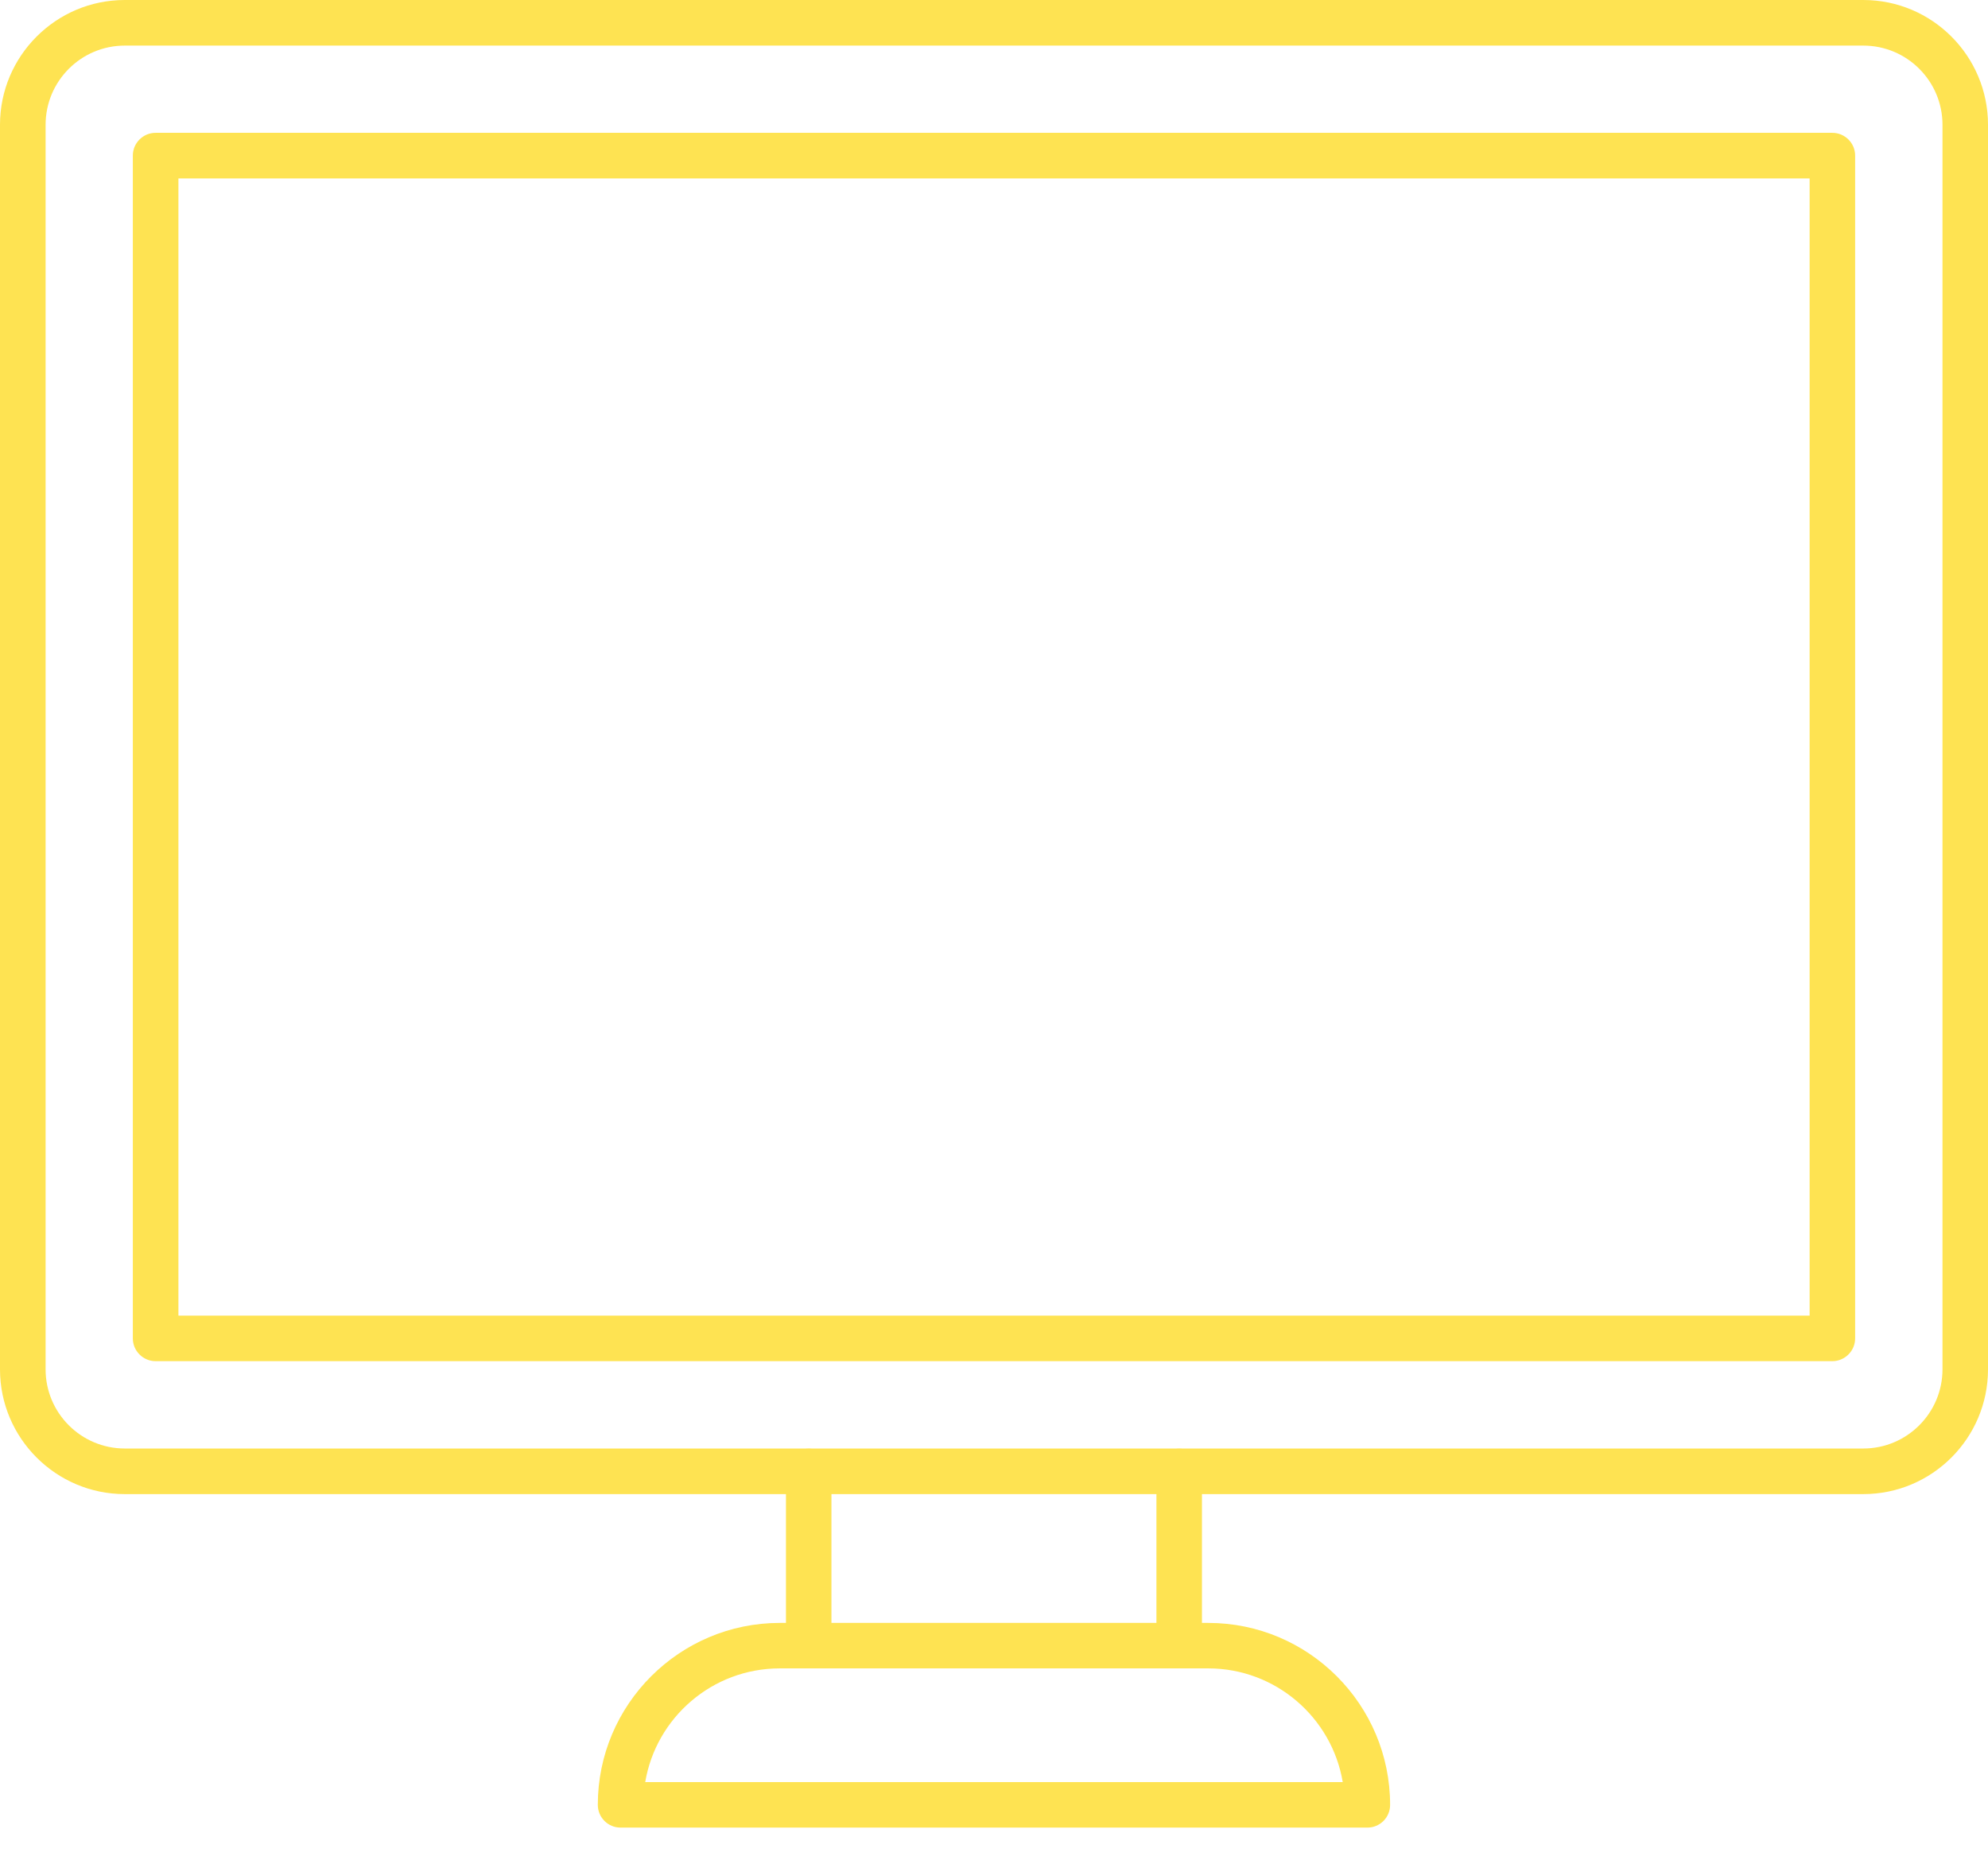
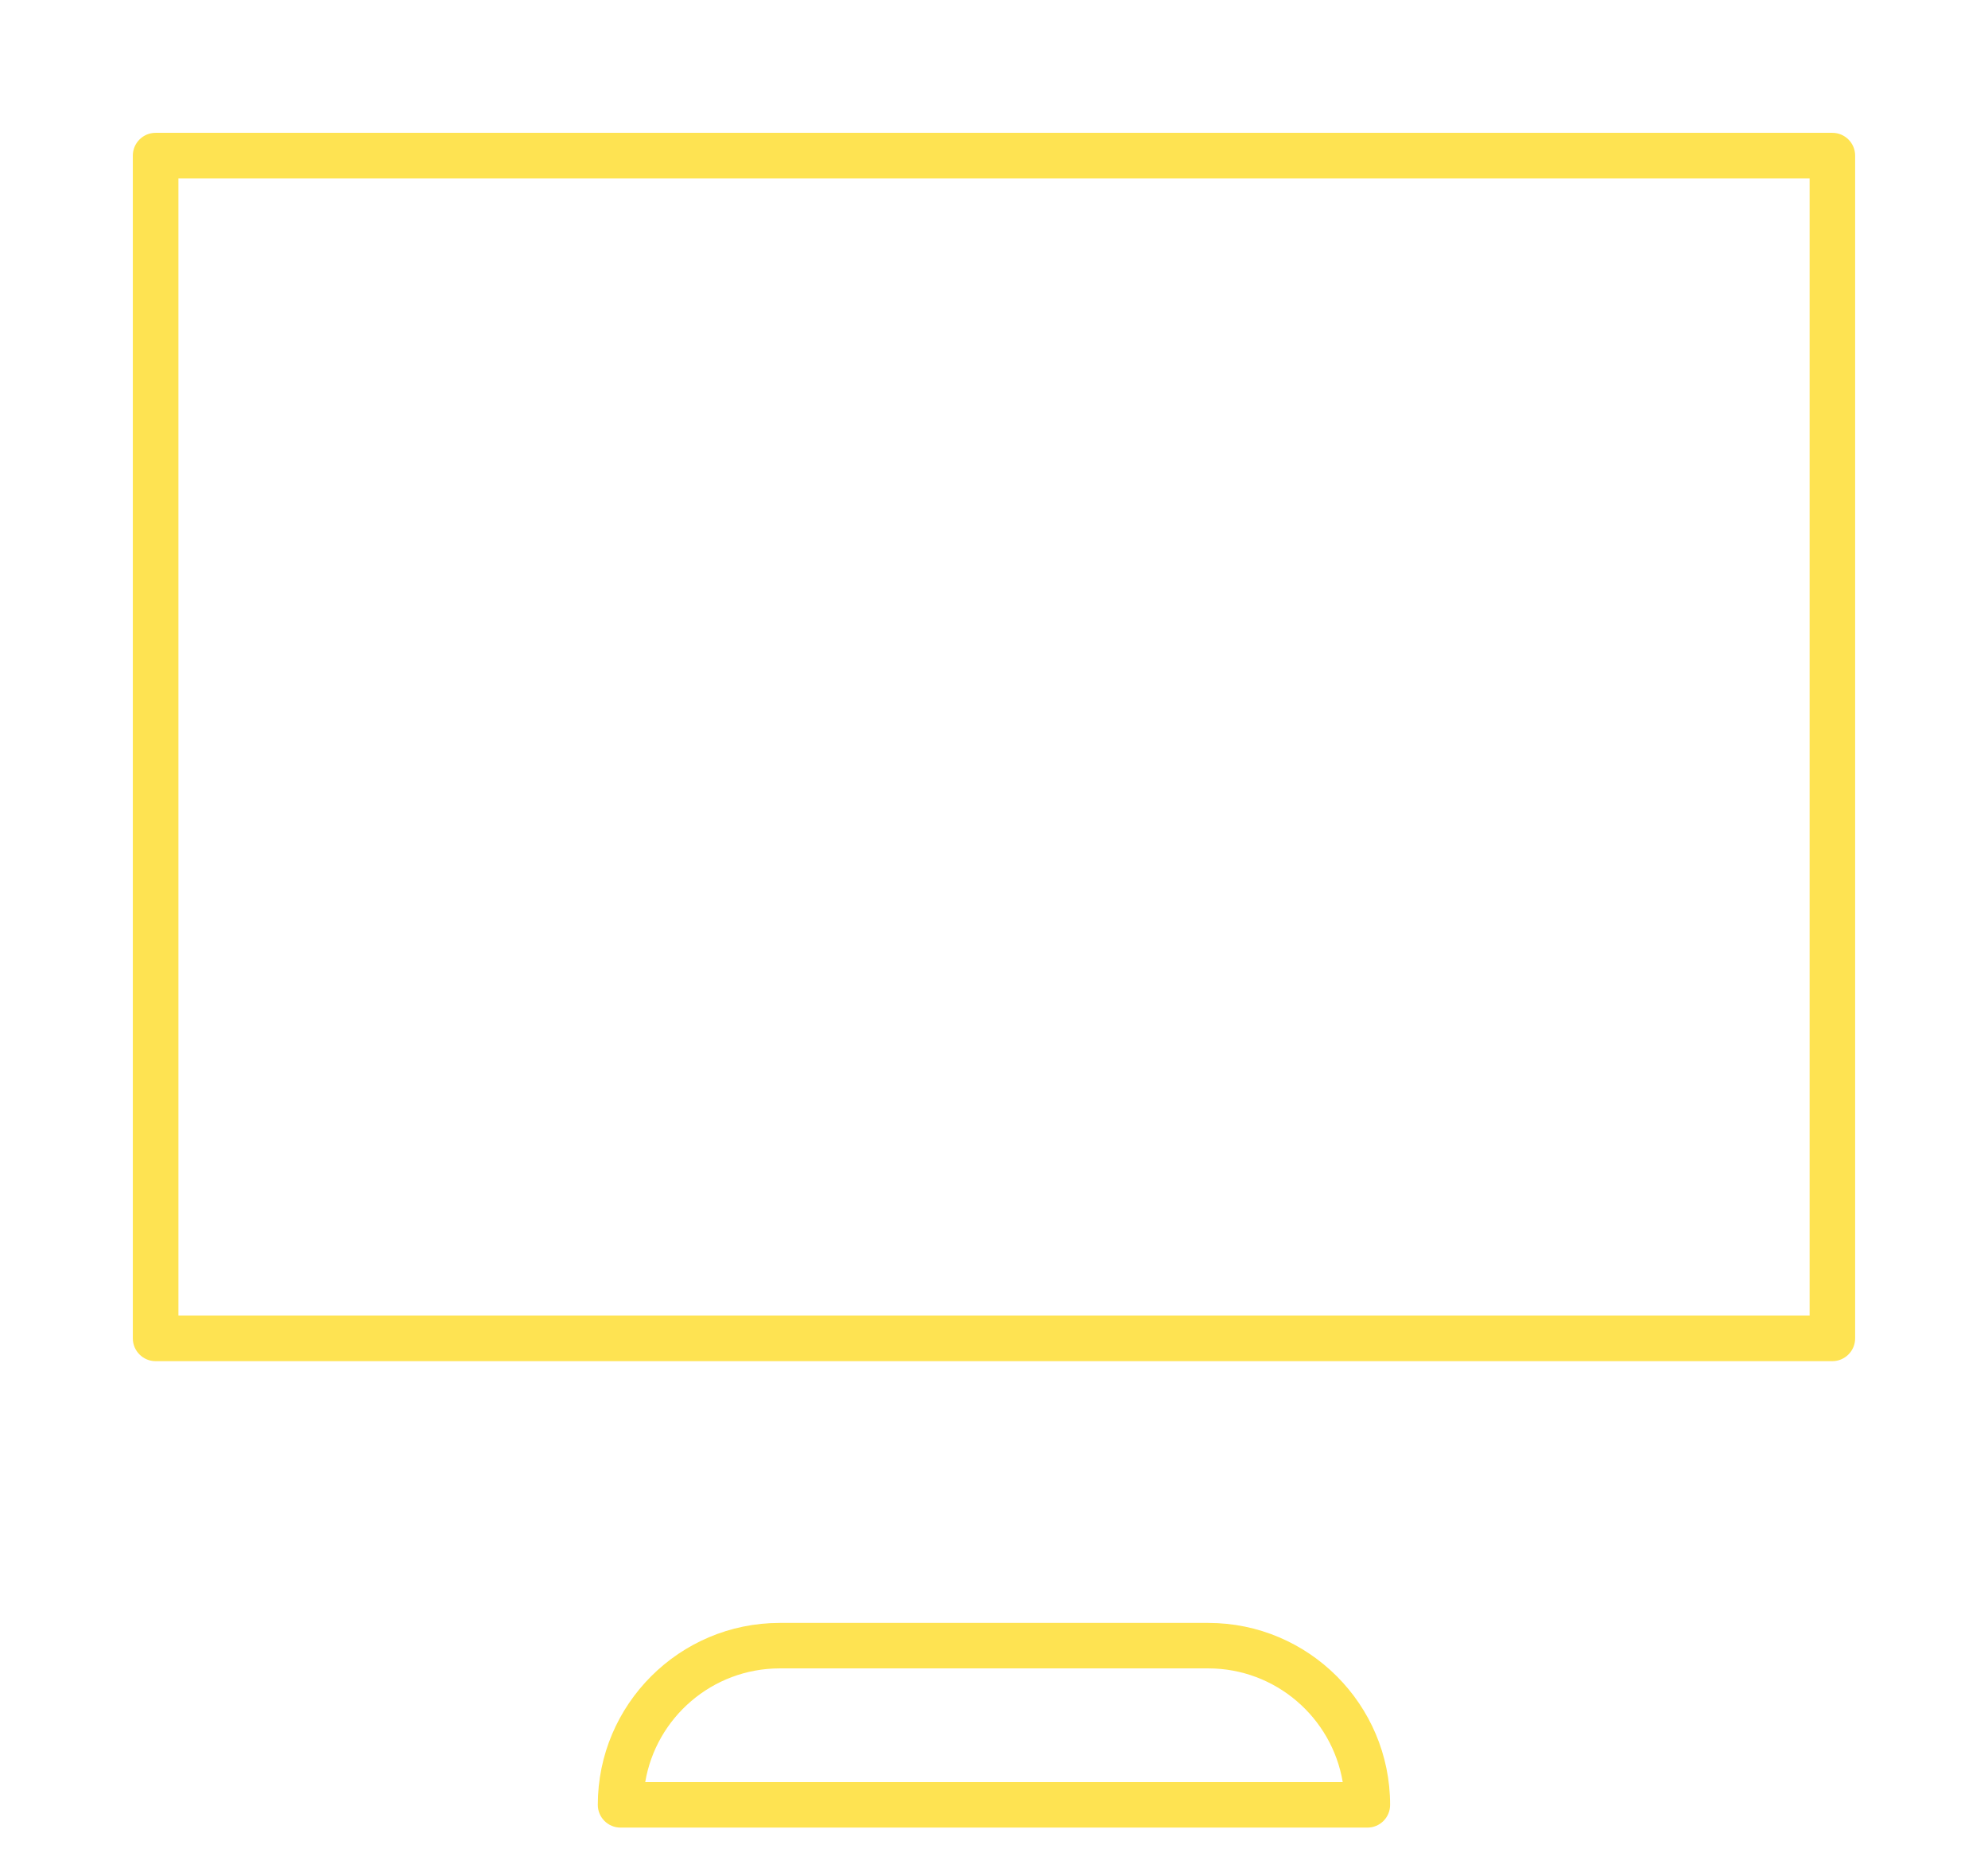
<svg xmlns="http://www.w3.org/2000/svg" width="48" height="45" viewBox="0 0 48 45" fill="none">
-   <path fill-rule="evenodd" clip-rule="evenodd" d="M3.012 1.101C1.957 1.101 1.101 1.959 1.101 3.012V33.062C1.101 34.117 1.959 34.973 3.012 34.973H44.99C46.045 34.973 46.901 34.114 46.901 33.062V3.012C46.901 1.957 46.043 1.101 44.99 1.101H3.012ZM44.988 36.074H3.012C1.352 36.074 0 34.722 0 33.062V3.012C0 1.352 1.352 0 3.012 0H44.99C46.651 0 48 1.352 48 3.012V33.062C48 34.722 46.651 36.074 44.988 36.074Z" fill="#FEE352" />
  <path fill-rule="evenodd" clip-rule="evenodd" d="M15.579 43.027H32.42C32.159 41.471 30.801 40.282 29.174 40.282H18.827C17.197 40.282 15.84 41.471 15.579 43.027ZM33.015 44.126H14.983C14.68 44.126 14.434 43.88 14.434 43.577C14.434 41.154 16.406 39.184 18.827 39.184H29.173C31.597 39.184 33.564 41.156 33.564 43.577C33.564 43.88 33.32 44.126 33.015 44.126Z" fill="#FEE352" />
-   <path fill-rule="evenodd" clip-rule="evenodd" d="M19.526 40.282C19.223 40.282 18.977 40.036 18.977 39.733V35.526C18.977 35.223 19.221 34.977 19.526 34.977C19.831 34.977 20.075 35.223 20.075 35.526V39.733C20.075 40.036 19.831 40.282 19.526 40.282Z" fill="#FEE352" />
-   <path fill-rule="evenodd" clip-rule="evenodd" d="M28.471 40.282C28.168 40.282 27.922 40.036 27.922 39.733V35.526C27.922 35.223 28.168 34.977 28.471 34.977C28.774 34.977 29.021 35.223 29.021 35.526V39.733C29.021 40.036 28.774 40.282 28.471 40.282Z" fill="#FEE352" />
  <path fill-rule="evenodd" clip-rule="evenodd" d="M4.308 31.765H43.693V4.308H4.308V31.765ZM44.242 32.864H3.756C3.454 32.864 3.207 32.617 3.207 32.314V3.756C3.207 3.454 3.454 3.207 3.756 3.207H44.242C44.545 3.207 44.792 3.454 44.792 3.756V32.314C44.792 32.617 44.545 32.864 44.242 32.864Z" fill="#FEE352" />
</svg>